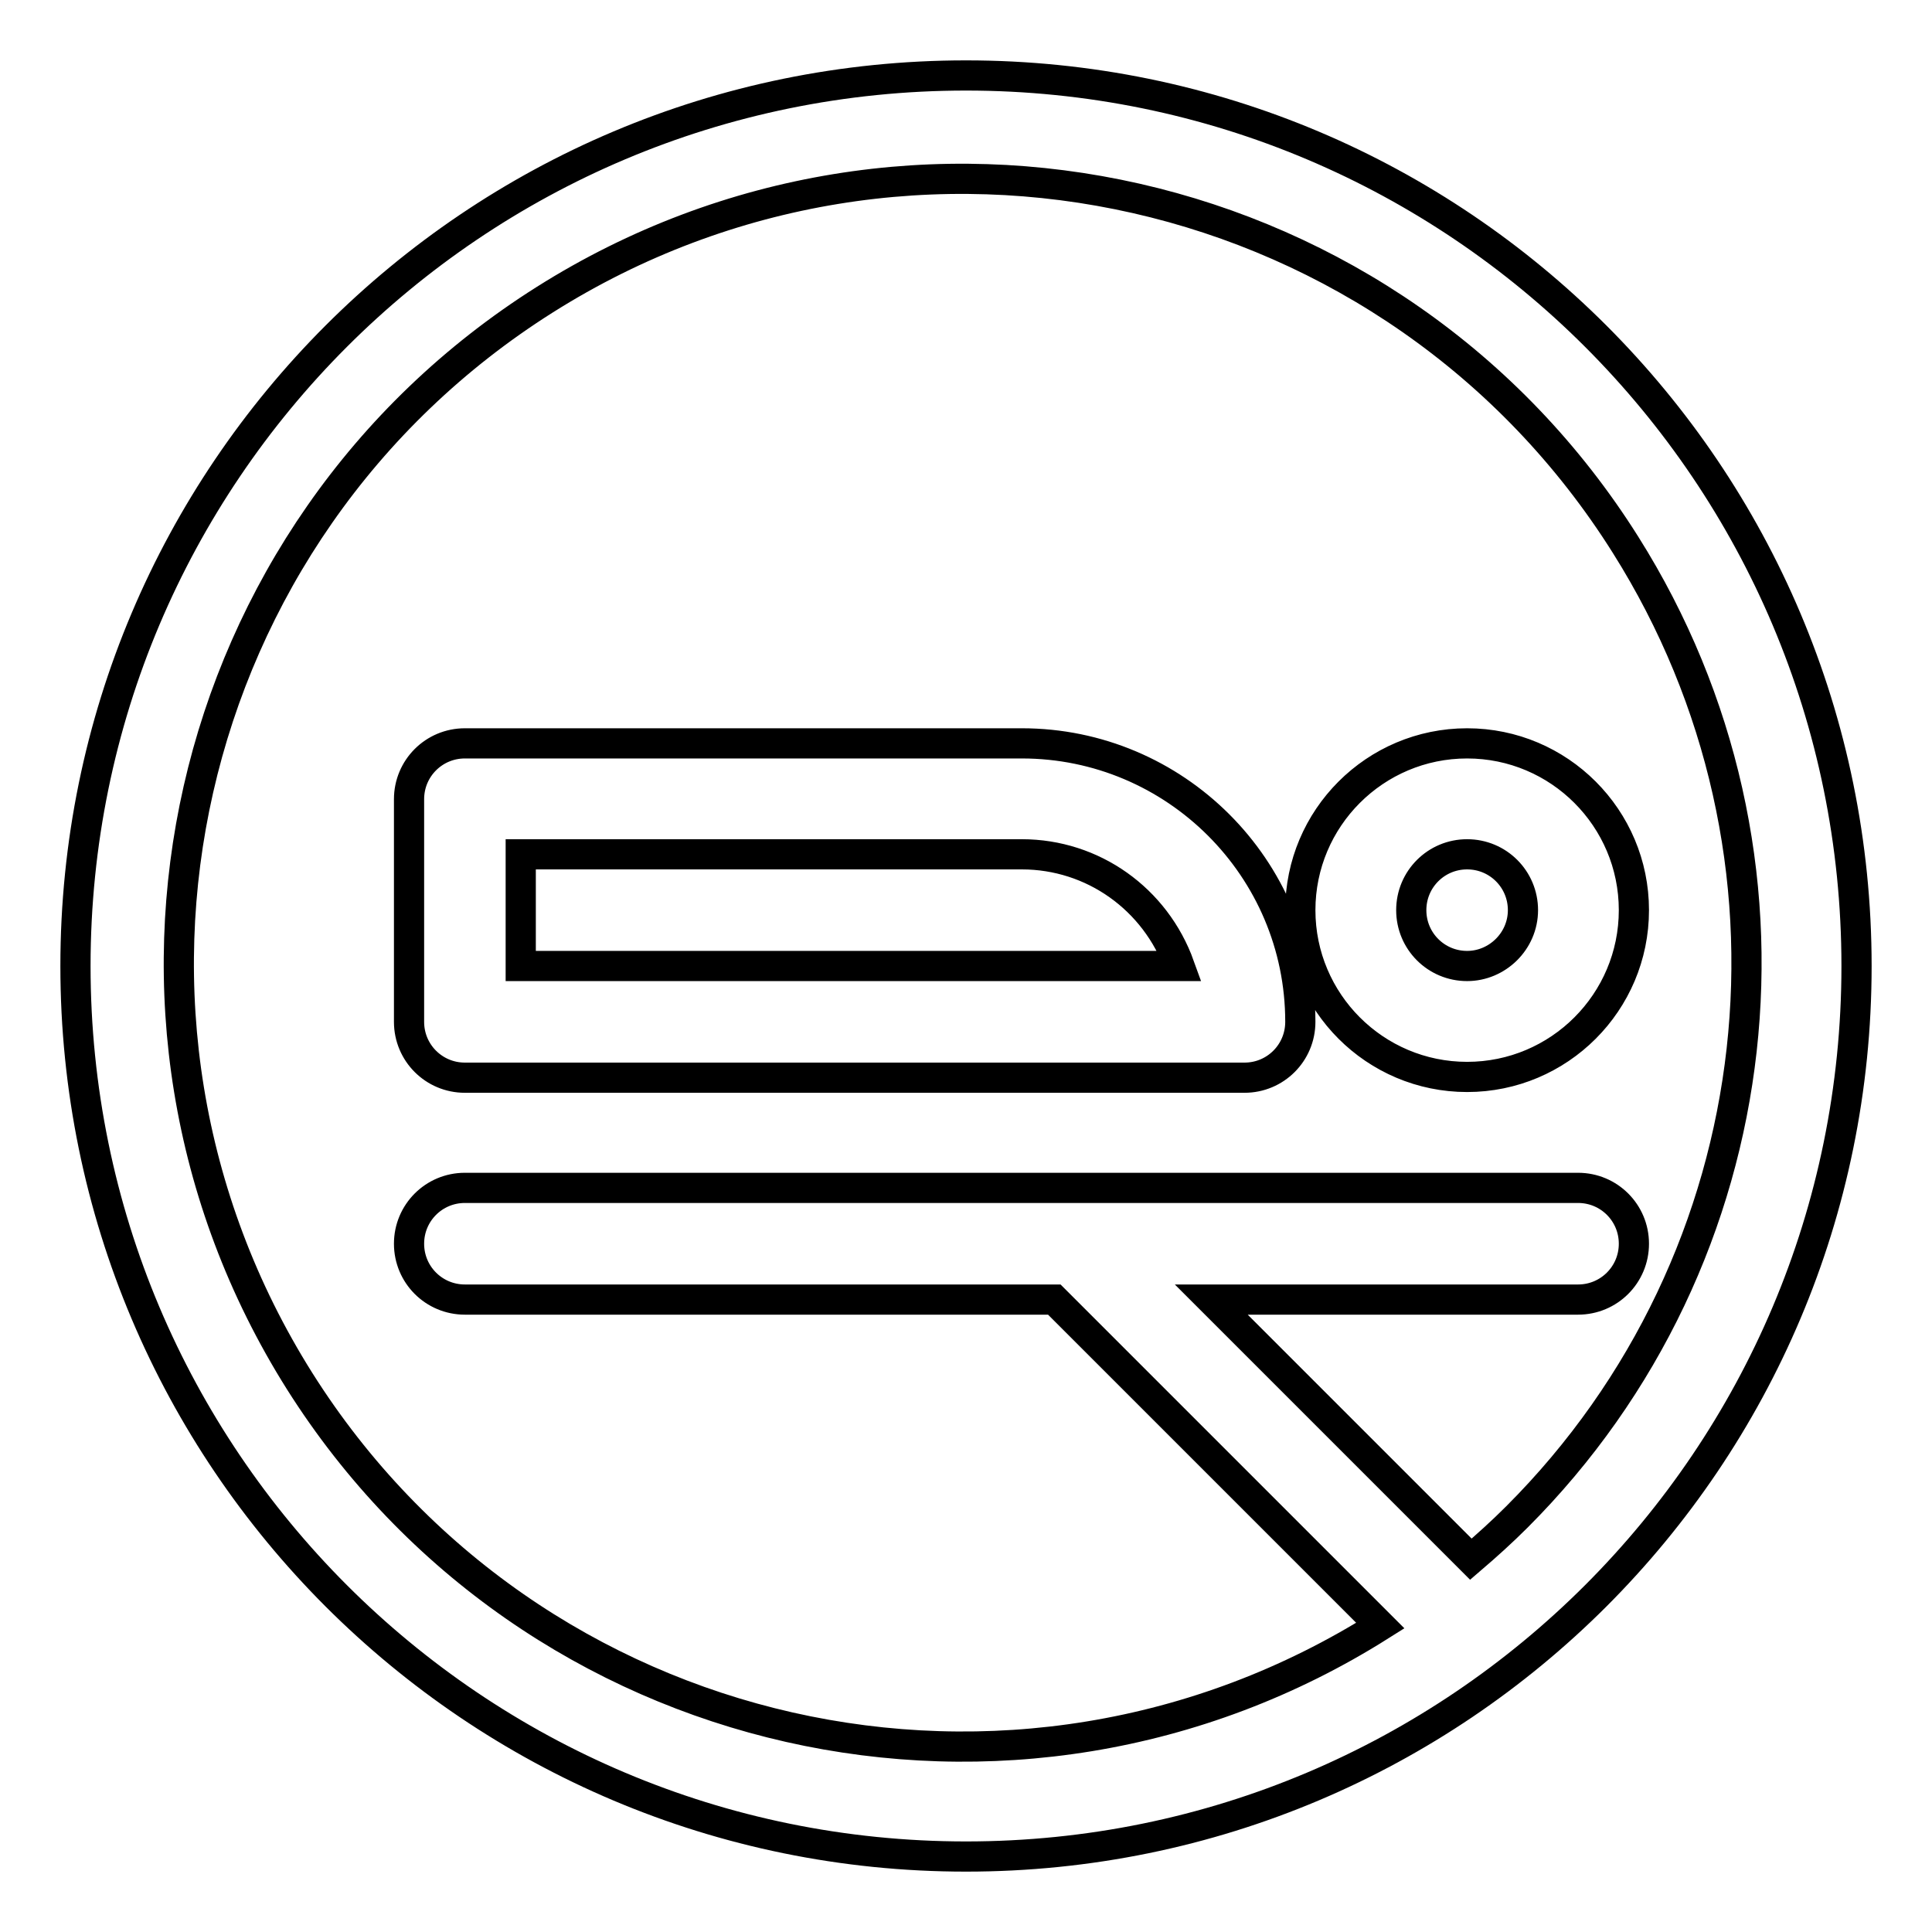
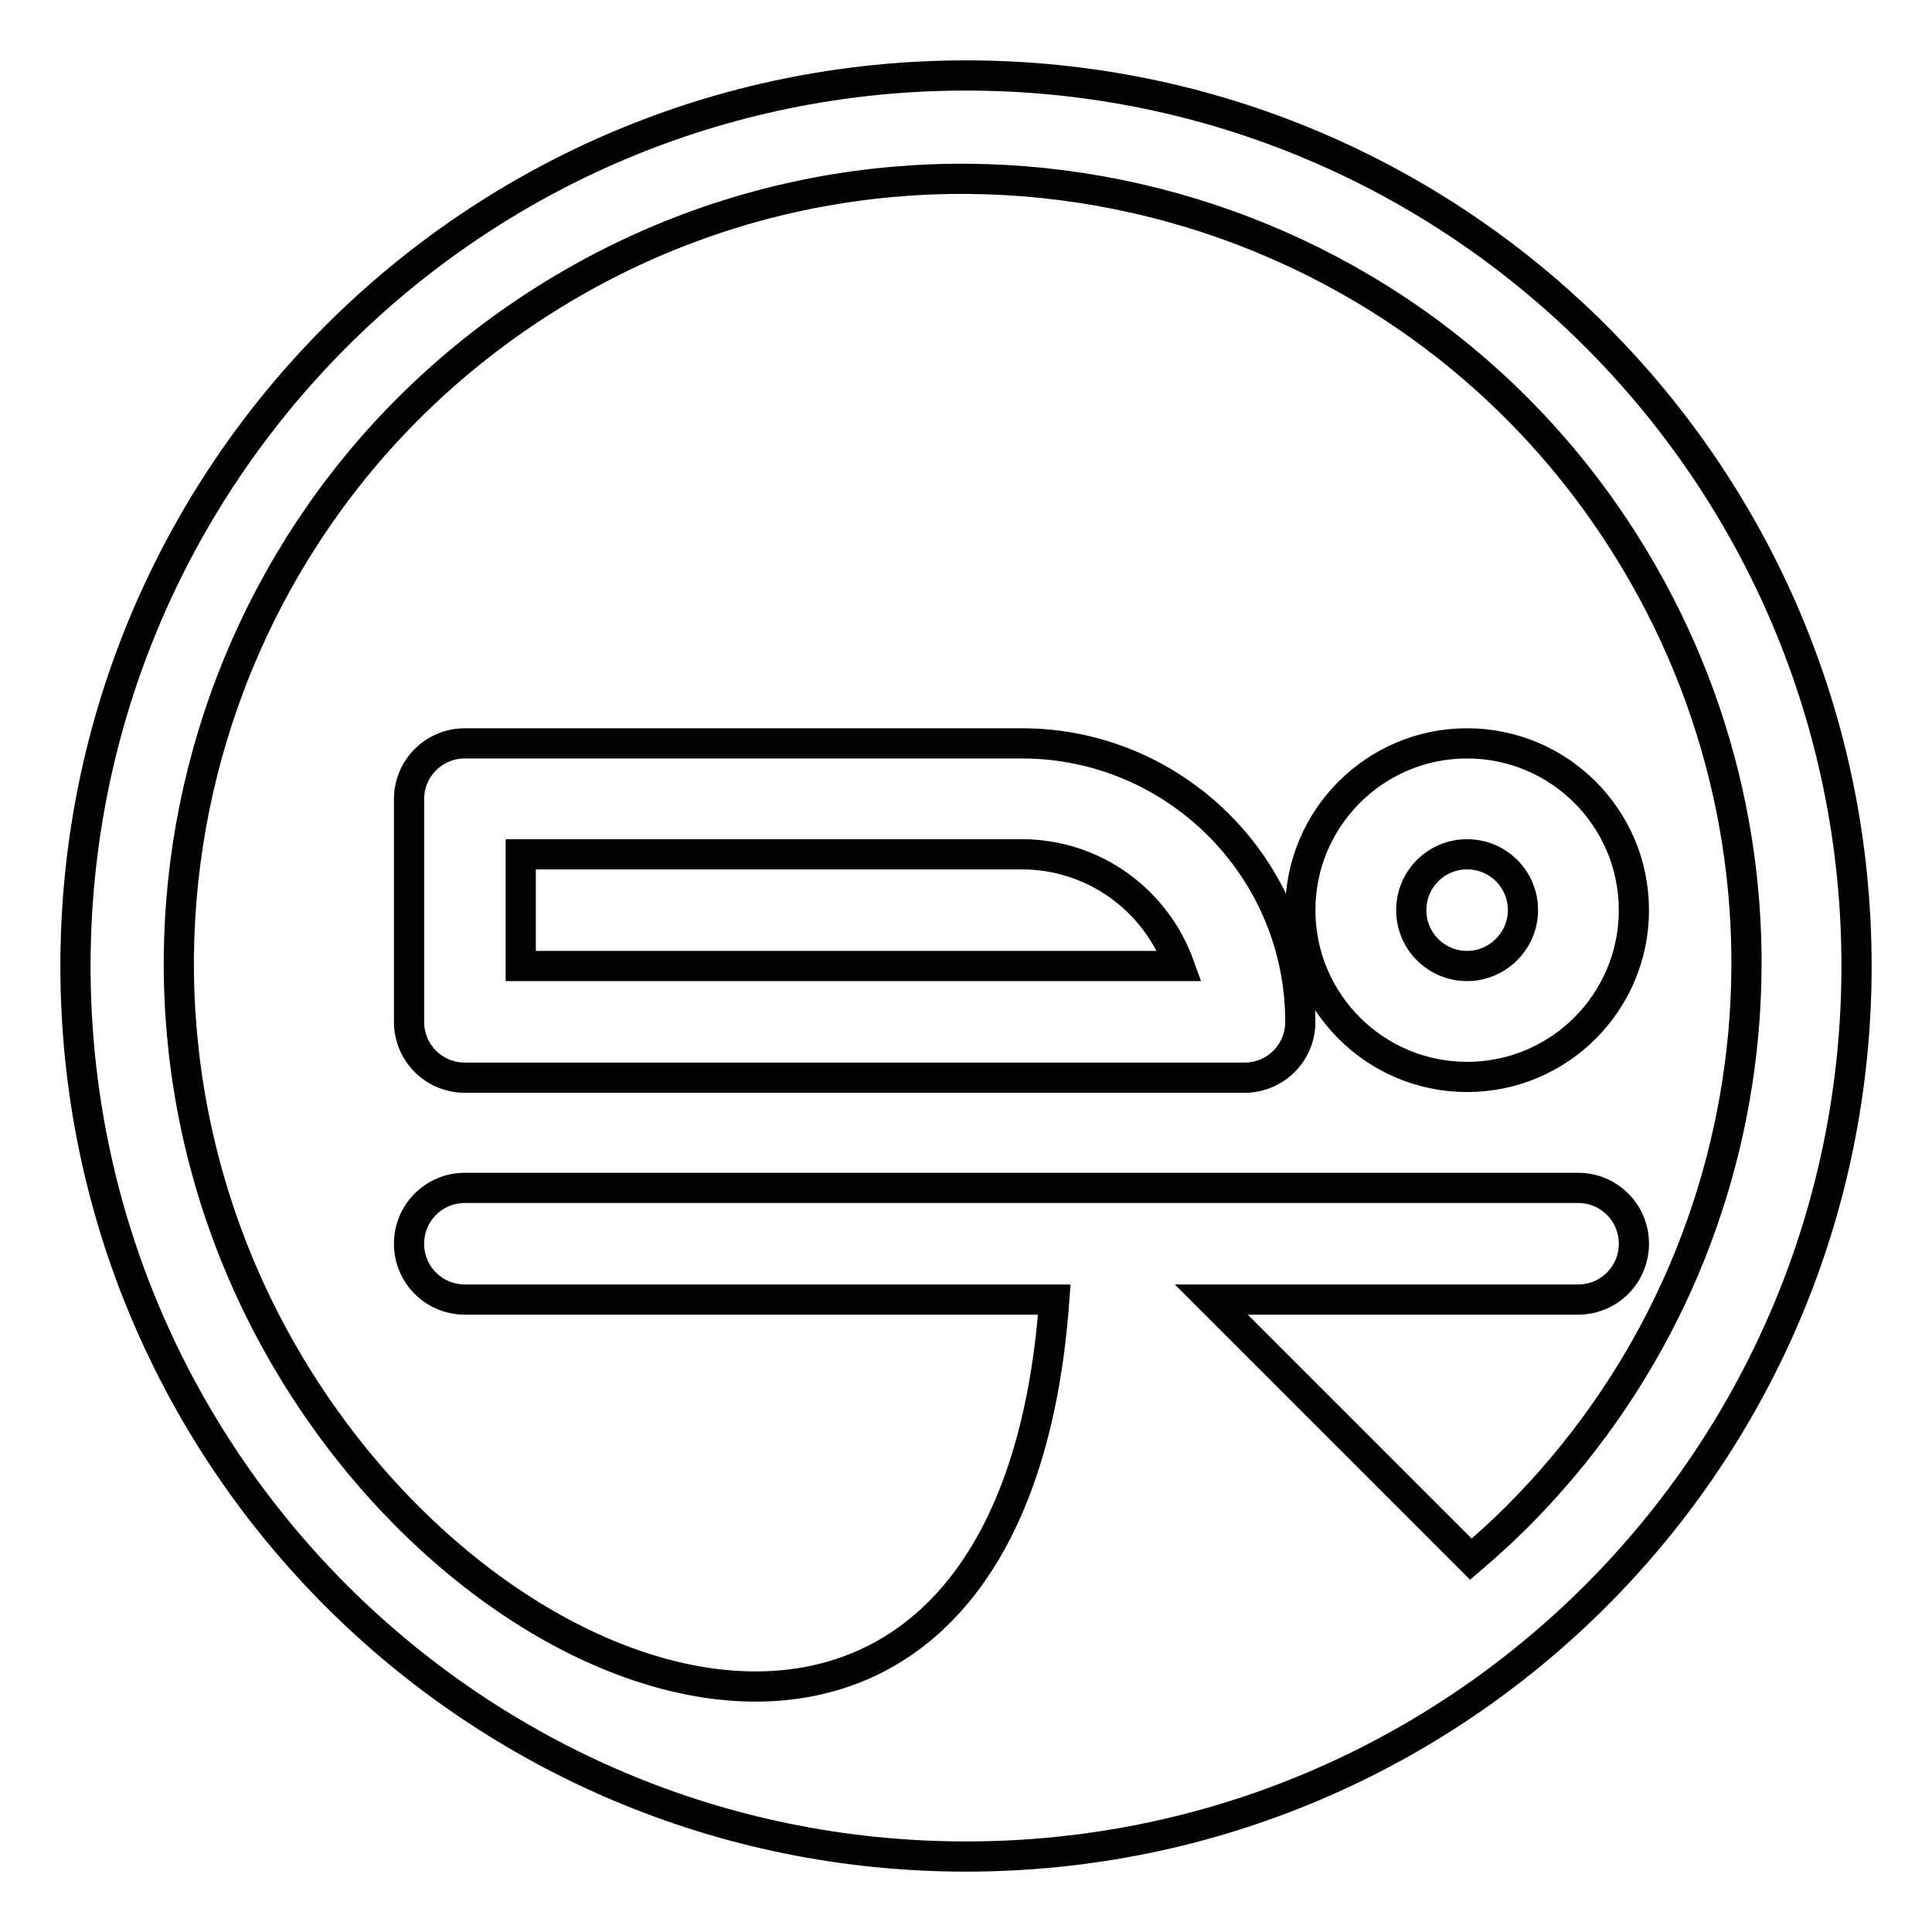
<svg xmlns="http://www.w3.org/2000/svg" version="1.1" x="0px" y="0px" viewBox="0 0 256 256" enable-background="new 0 0 256 256" xml:space="preserve">
  <g>
-     <path stroke-width="4" fill-opacity="0" stroke="#000000" d="M135.4,98.5H61.6c-4.1,0-7.4,3.3-7.4,7.4v29.5c0,4.1,3.3,7.4,7.4,7.4h103.3c4.1,0,7.4-3.3,7.4-7.4 C172.3,115,155.7,98.5,135.4,98.5z M69,128v-14.8h66.4c9.4,0,17.7,5.9,20.9,14.8H69z M194.4,98.5c-12.2,0-22.1,9.9-22.1,22.1 c0,12.2,9.9,22.1,22.1,22.1s22.1-9.9,22.1-22.1C216.5,108.4,206.6,98.5,194.4,98.5z M194.4,128c-4.1,0-7.4-3.3-7.4-7.4 s3.3-7.4,7.4-7.4s7.4,3.3,7.4,7.4S198.4,128,194.4,128z M128,10C62.8,10,10,62.8,10,128c0,65.2,52.8,118,118,118 c65.2,0,118-52.8,118-118C246,62.8,193.2,10,128,10z M201,201c-2,2-4,3.8-6.1,5.6l-34.4-34.4h48.6c4.1,0,7.4-3.3,7.4-7.4 s-3.3-7.4-7.4-7.4H61.6c-4.1,0-7.4,3.3-7.4,7.4s3.3,7.4,7.4,7.4h78.1l43.2,43.2C134.4,246,70.3,231.5,39.7,183 C9.1,134.4,23.7,70.3,72.2,39.7s112.7-16,143.2,32.5C241.3,113.3,235.3,166.7,201,201z" />
+     <path stroke-width="4" fill-opacity="0" stroke="#000000" d="M135.4,98.5H61.6c-4.1,0-7.4,3.3-7.4,7.4v29.5c0,4.1,3.3,7.4,7.4,7.4h103.3c4.1,0,7.4-3.3,7.4-7.4 C172.3,115,155.7,98.5,135.4,98.5z M69,128v-14.8h66.4c9.4,0,17.7,5.9,20.9,14.8H69z M194.4,98.5c-12.2,0-22.1,9.9-22.1,22.1 c0,12.2,9.9,22.1,22.1,22.1s22.1-9.9,22.1-22.1C216.5,108.4,206.6,98.5,194.4,98.5z M194.4,128c-4.1,0-7.4-3.3-7.4-7.4 s3.3-7.4,7.4-7.4s7.4,3.3,7.4,7.4S198.4,128,194.4,128z M128,10C62.8,10,10,62.8,10,128c0,65.2,52.8,118,118,118 c65.2,0,118-52.8,118-118C246,62.8,193.2,10,128,10z M201,201c-2,2-4,3.8-6.1,5.6l-34.4-34.4h48.6c4.1,0,7.4-3.3,7.4-7.4 s-3.3-7.4-7.4-7.4H61.6c-4.1,0-7.4,3.3-7.4,7.4s3.3,7.4,7.4,7.4h78.1C134.4,246,70.3,231.5,39.7,183 C9.1,134.4,23.7,70.3,72.2,39.7s112.7-16,143.2,32.5C241.3,113.3,235.3,166.7,201,201z" />
  </g>
</svg>